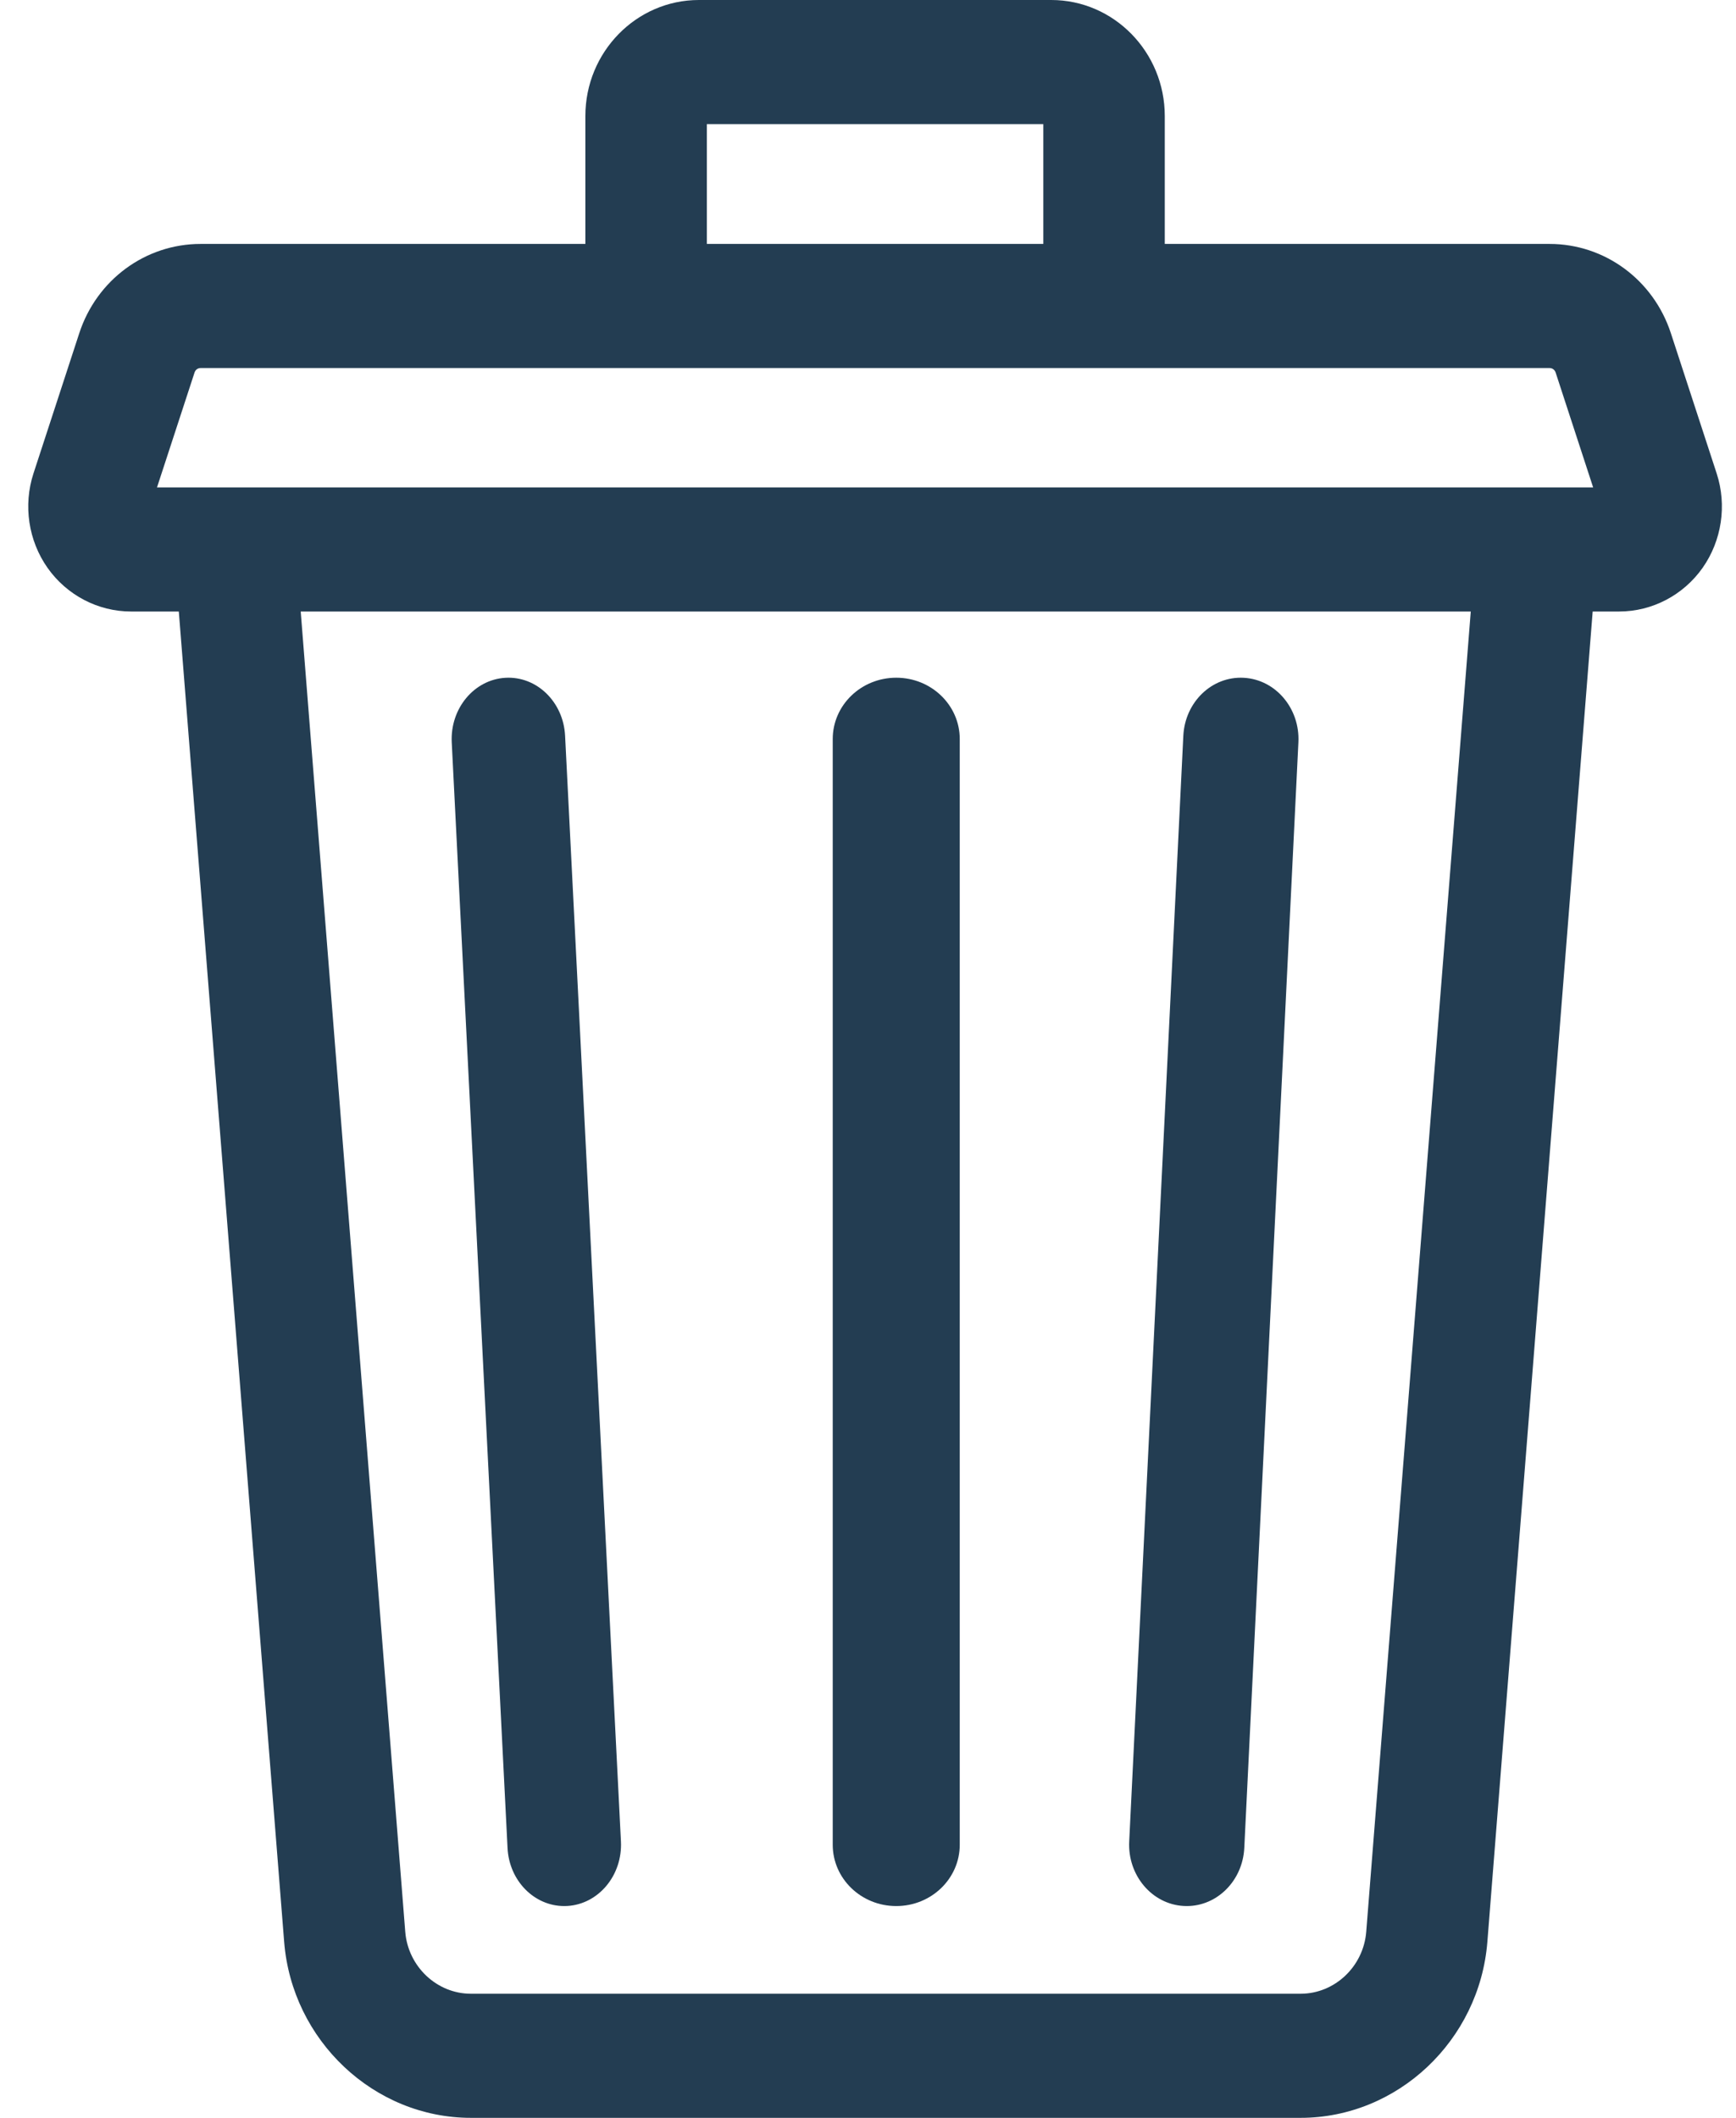
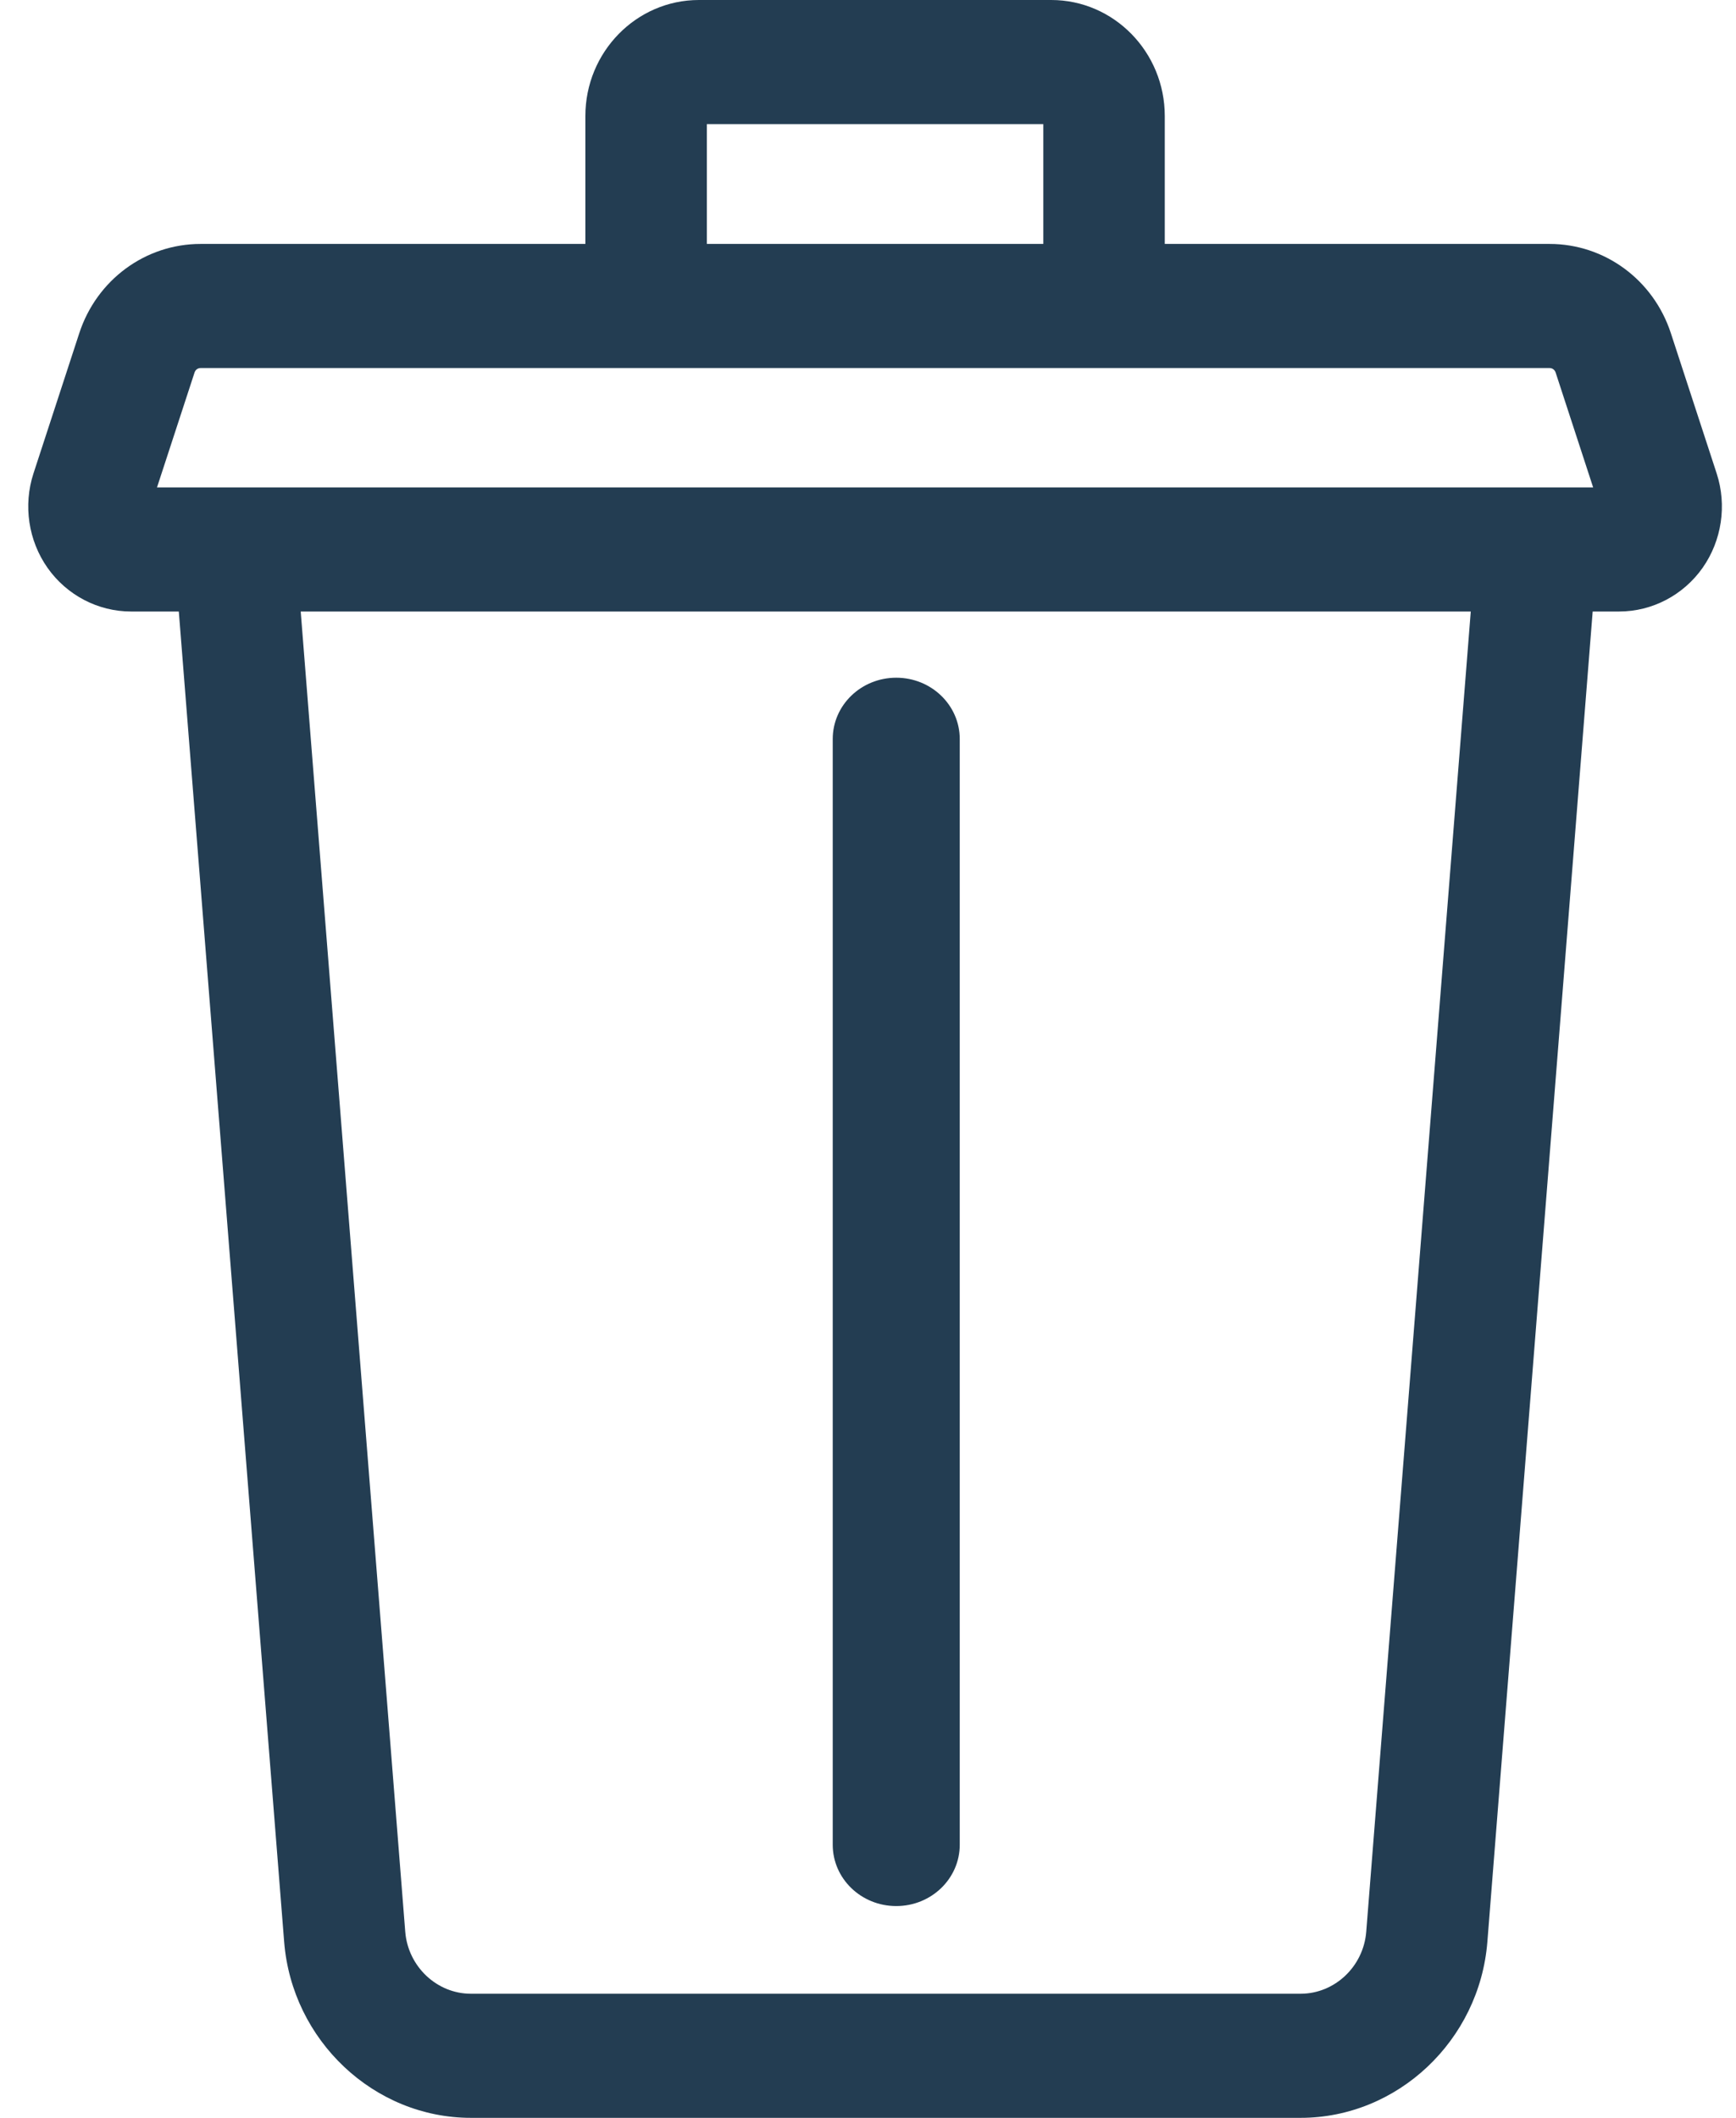
<svg xmlns="http://www.w3.org/2000/svg" width="41px" height="50px" viewBox="0 0 41 50" version="1.1">
  <title>Group 2</title>
  <desc>Created with Sketch.</desc>
  <g id="Home" stroke="none" stroke-width="1" fill="none" fill-rule="evenodd">
    <g transform="translate(-840, -794)" fill="#233D52" fill-rule="nonzero" id="Group-7">
      <g transform="translate(454, 794)">
        <g id="Group-2" transform="translate(386.667, 0)">
          <path d="M39.876,11.176 L38.795,7.867 C38.383,6.606 37.232,5.759 35.931,5.759 L26.842,5.759 L26.842,2.739 C26.842,1.229 25.64,0 24.161,0 L15.839,0 C14.361,0 13.158,1.229 13.158,2.739 L13.158,5.759 L4.07,5.759 C2.768,5.759 1.617,6.606 1.205,7.867 L0.124,11.176 C-0.122,11.929 0.003,12.764 0.457,13.408 C0.912,14.052 1.648,14.437 2.426,14.437 L3.556,14.437 L6.044,45.844 C6.229,48.174 8.166,50 10.454,50 L30.05,50 C32.339,50 34.276,48.174 34.461,45.844 L36.948,14.437 L37.574,14.437 C38.352,14.437 39.088,14.052 39.543,13.408 C39.997,12.764 40.122,11.929 39.876,11.176 L39.876,11.176 Z M16.027,2.93 L23.973,2.93 L23.973,5.759 L16.027,5.759 L16.027,2.93 Z M31.6,45.607 C31.535,46.428 30.855,47.07 30.05,47.07 L10.454,47.07 C9.65,47.07 8.97,46.428 8.904,45.607 L6.435,14.437 L34.069,14.437 L31.6,45.607 Z M3.041,11.507 L3.928,8.794 C3.948,8.731 4.005,8.689 4.07,8.689 L35.931,8.689 C35.995,8.689 36.052,8.731 36.073,8.794 L36.959,11.507 L3.041,11.507 Z" id="Shape" />
-           <path d="M27.29,44.998 C27.314,45 27.338,45 27.362,45 C28.081,45 28.682,44.4 28.72,43.627 L29.998,17.524 C30.037,16.725 29.46,16.044 28.71,16.002 C27.957,15.959 27.319,16.574 27.28,17.373 L26.002,43.477 C25.963,44.275 26.54,44.957 27.29,44.998 Z" id="Path" />
-           <path d="M11.32,43.631 C11.359,44.403 11.951,45 12.658,45 C12.682,45 12.708,44.999 12.732,44.998 C13.471,44.954 14.038,44.272 13.998,43.473 L12.679,17.369 C12.639,16.571 12.007,15.958 11.268,16.002 C10.529,16.046 9.962,16.728 10.002,17.527 L11.32,43.631 Z" id="Path" />
          <path d="M20.5,45 C21.329,45 22,44.352 22,43.552 L22,17.448 C22,16.648 21.329,16 20.5,16 C19.671,16 19,16.648 19,17.448 L19,43.552 C19,44.352 19.671,45 20.5,45 Z" id="Path" />
        </g>
      </g>
    </g>
  </g>
</svg>